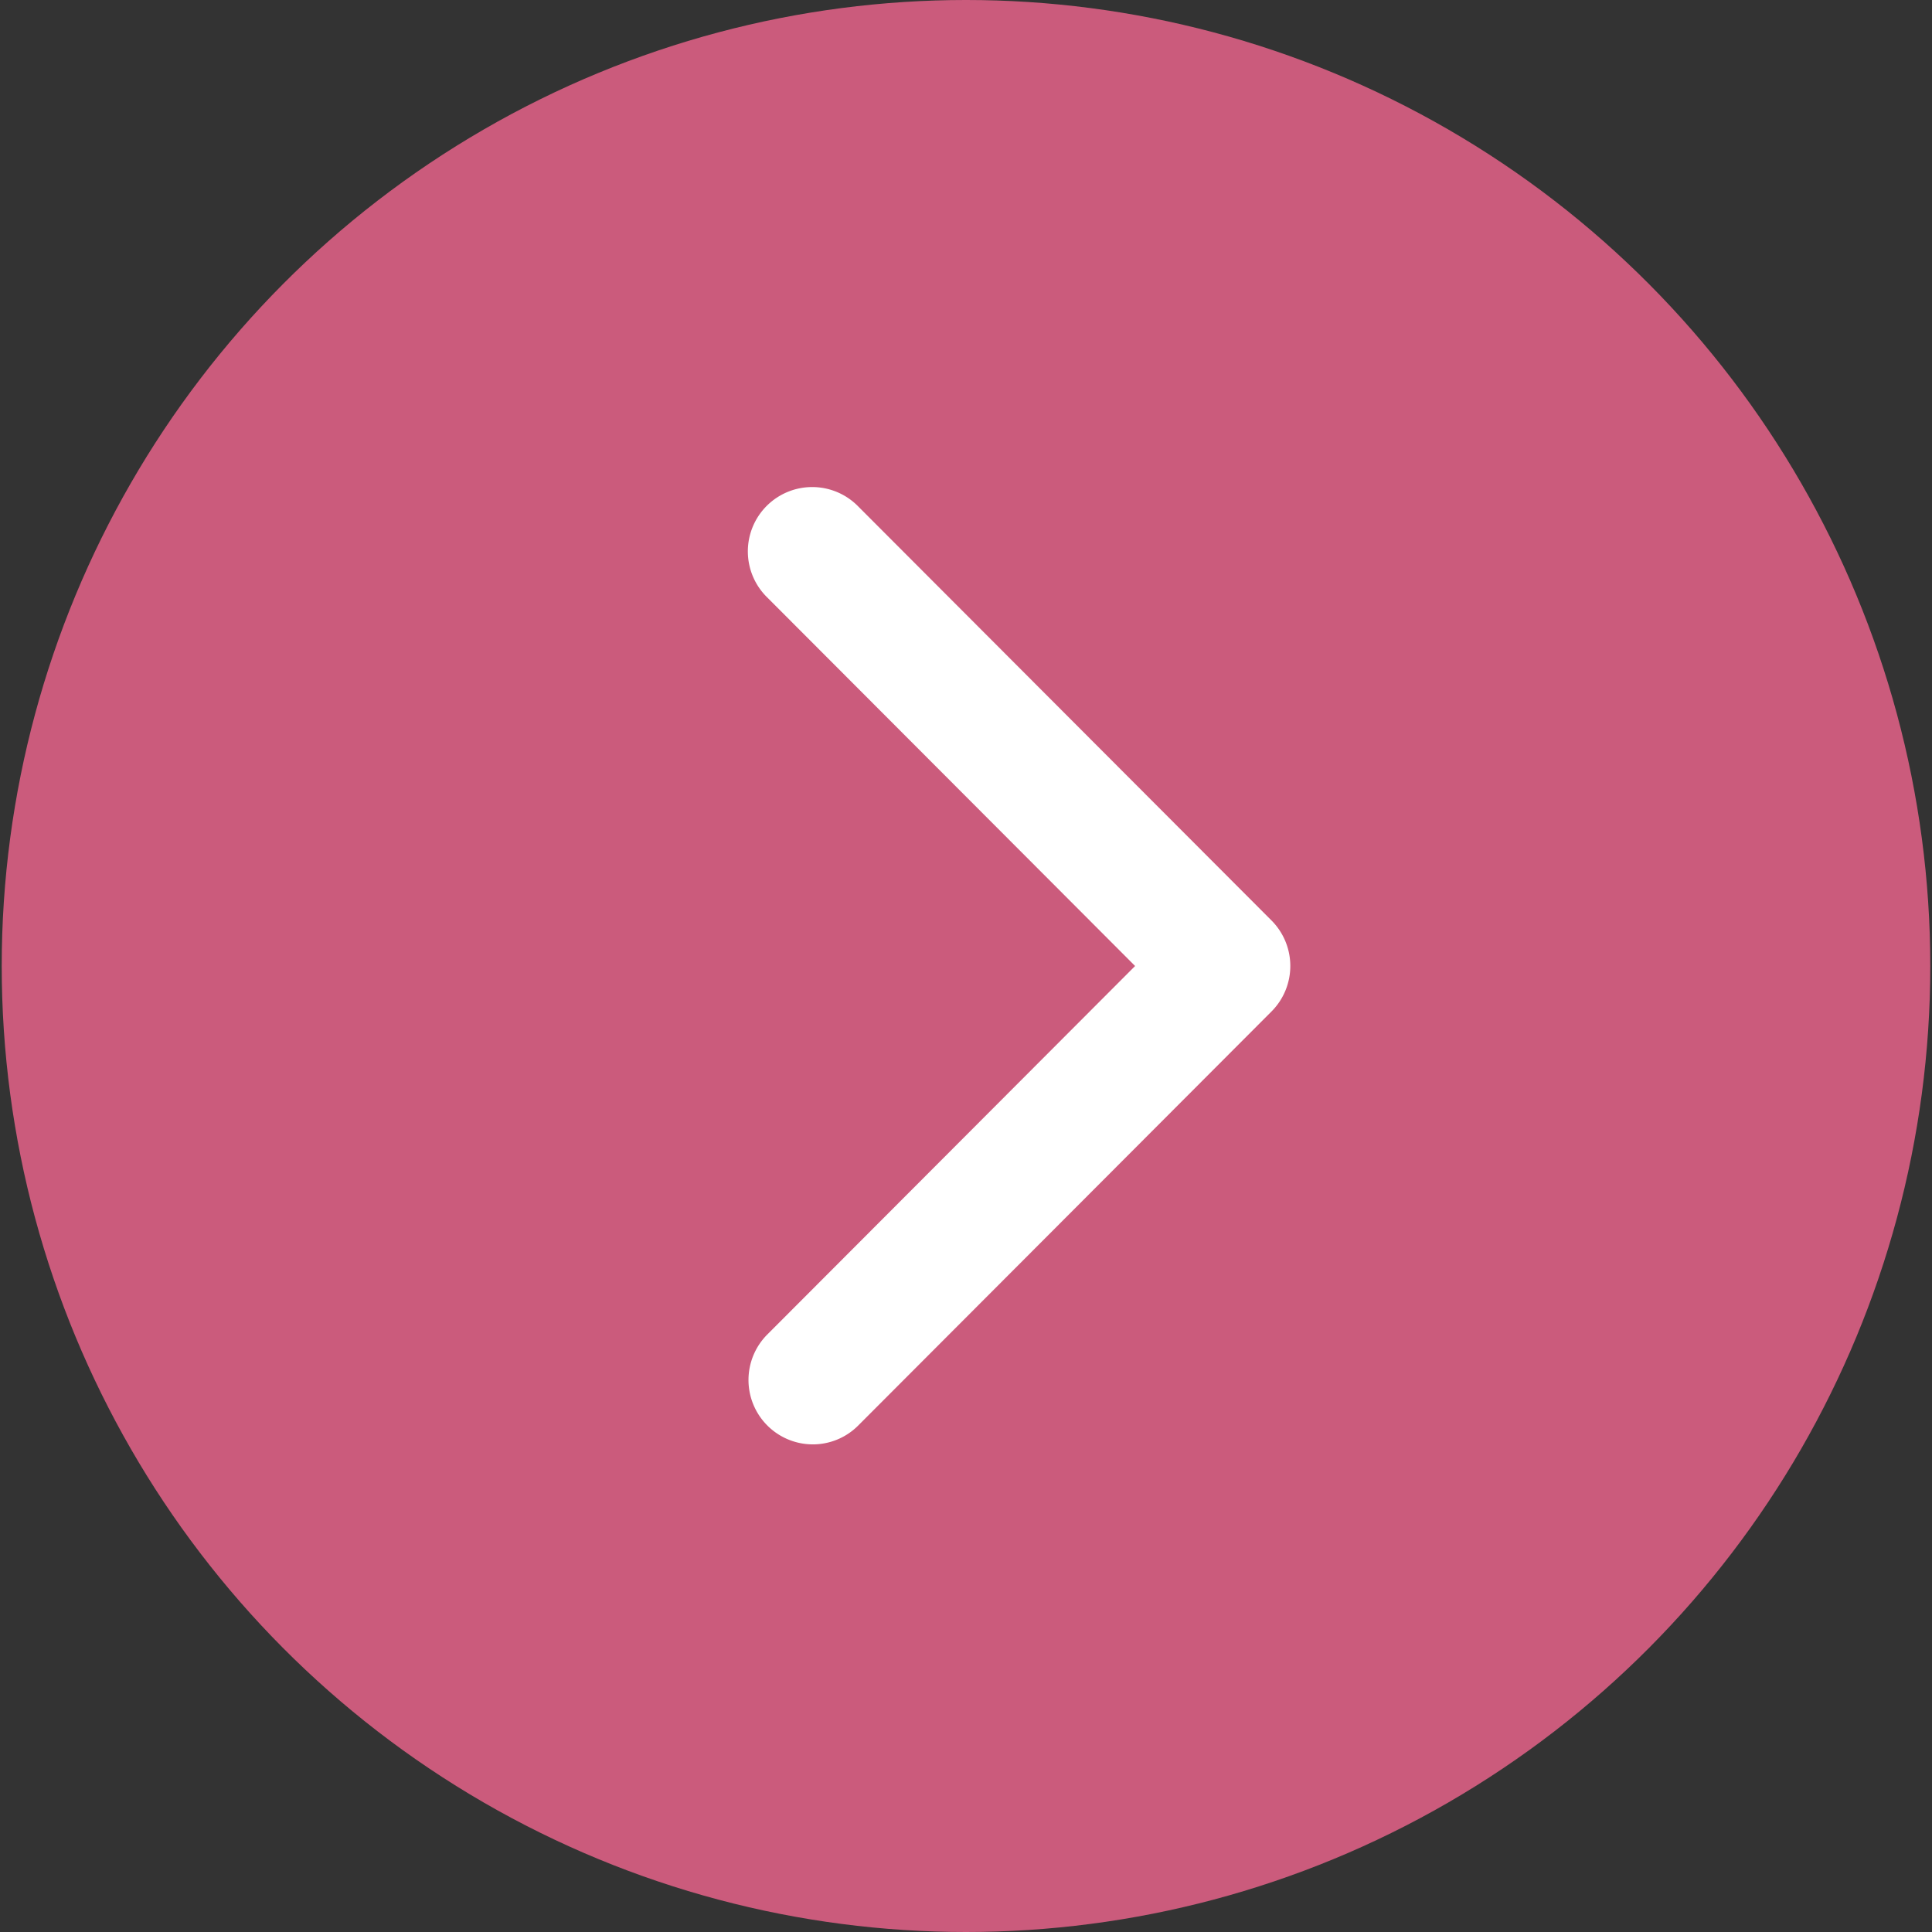
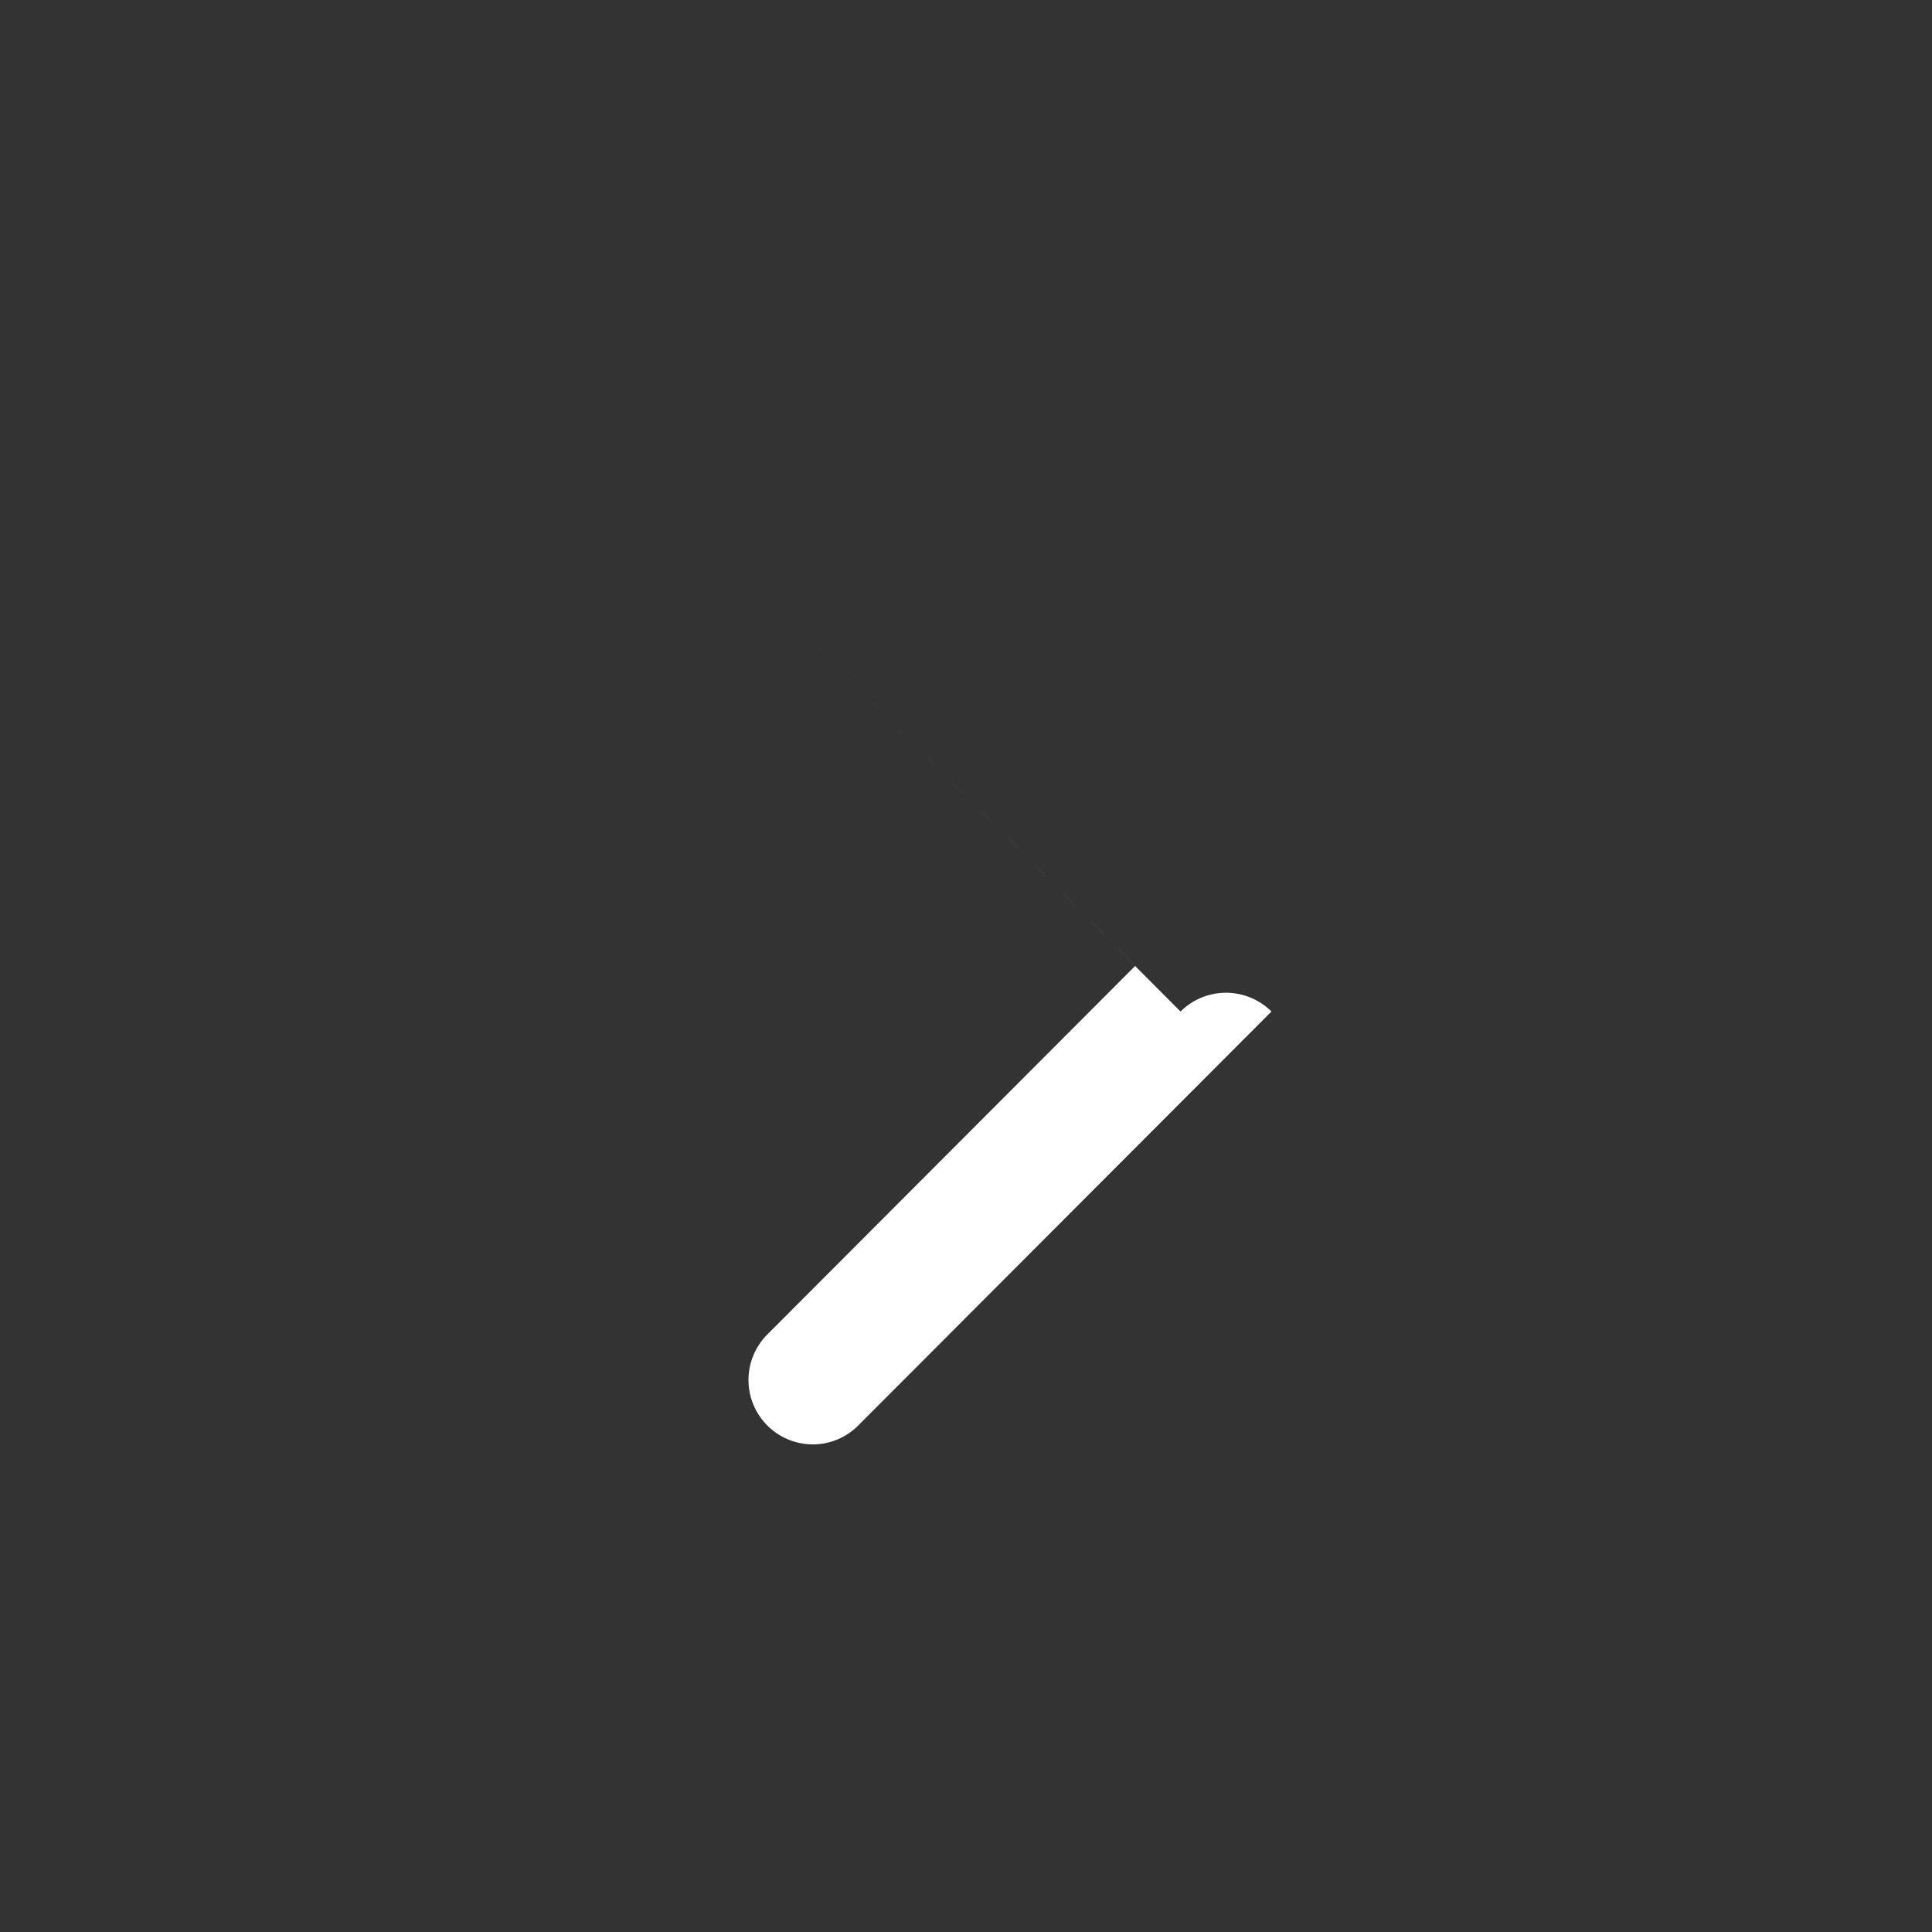
<svg xmlns="http://www.w3.org/2000/svg" viewBox="0 0 36 36">
  <rect x="0" y="0" width="36" height="36" fill="#333333" stroke="none" />
  <title>Artboard 1</title>
-   <ellipse cx="18" cy="18" rx="17.968" ry="18" style="fill:#cb5b7c" />
-   <path d="M15.145,26.914a1.2,1.2,0,0,1-.847-2.048l6.853-6.866-6.853-6.866a1.199,1.199,0,1,1,1.694-1.697l7.7,7.714A1.201,1.201,0,0,1,23.692,18.848l-0.0 0-7.7,7.714A1.193,1.193,0,0,1,15.145,26.914Z" style="fill:#fff" />
+   <path d="M15.145,26.914a1.2,1.2,0,0,1-.847-2.048l6.853-6.866-6.853-6.866l7.7,7.714A1.201,1.201,0,0,1,23.692,18.848l-0.0 0-7.7,7.714A1.193,1.193,0,0,1,15.145,26.914Z" style="fill:#fff" />
</svg>